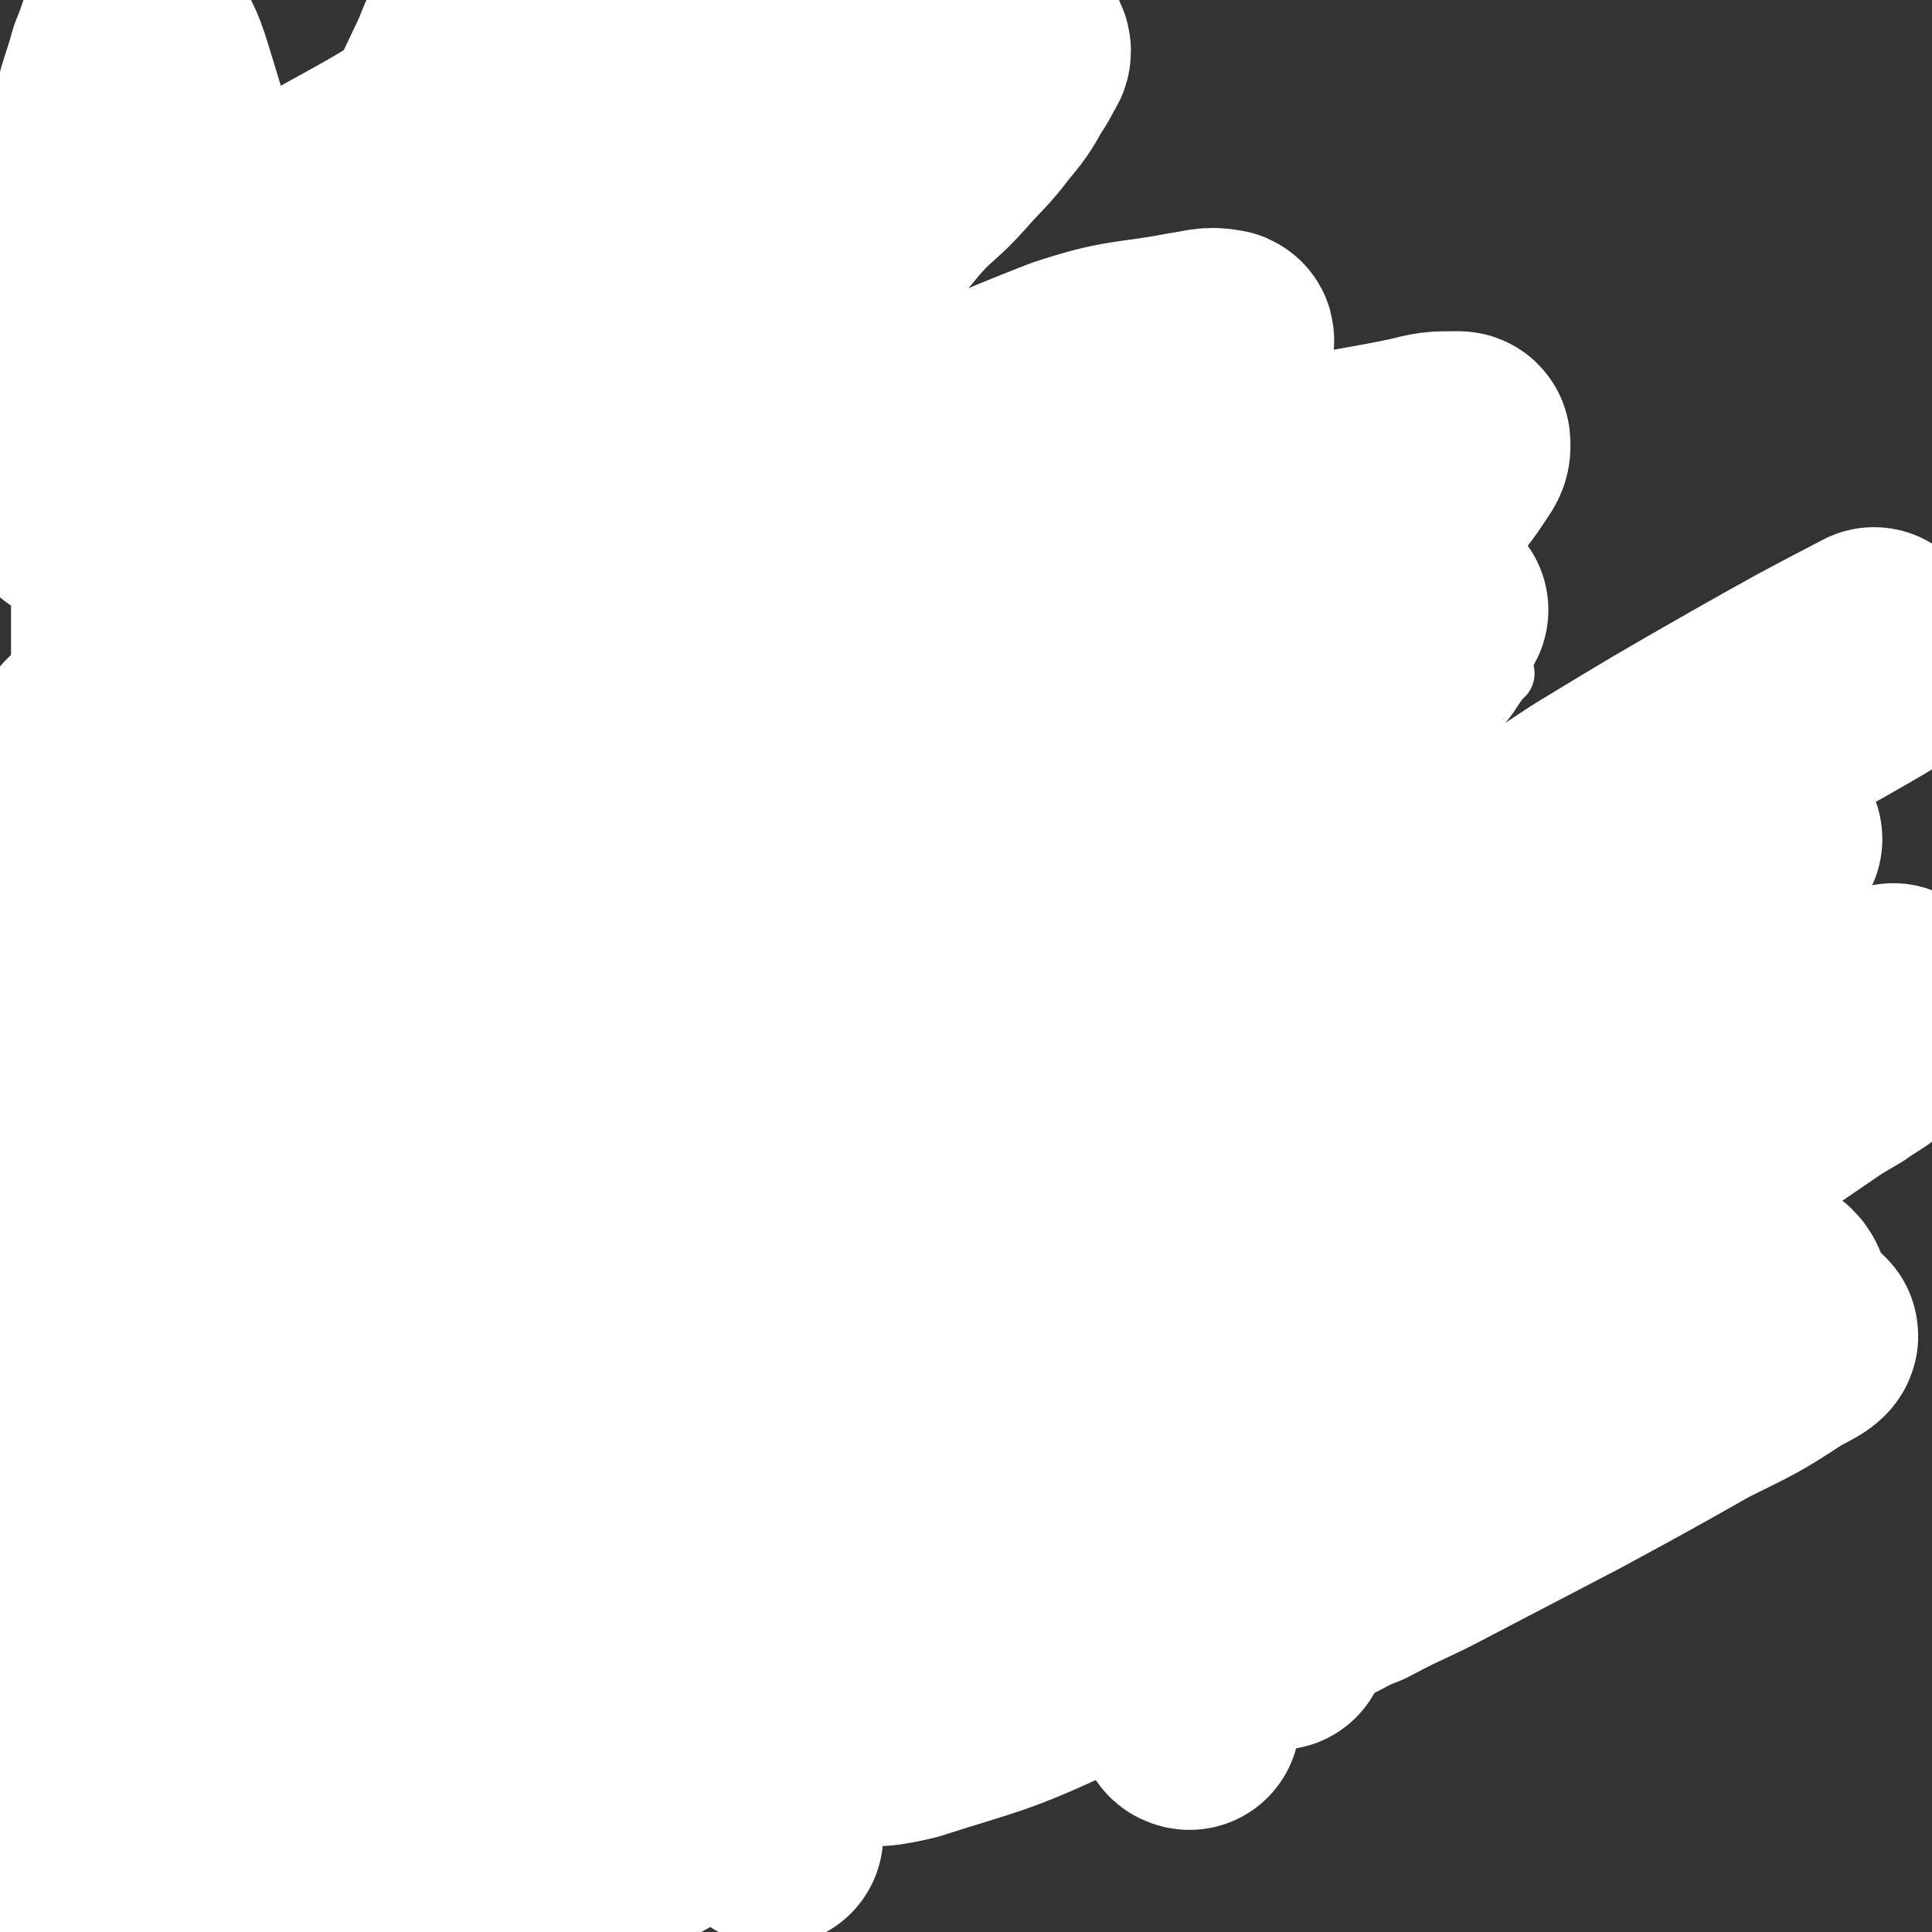
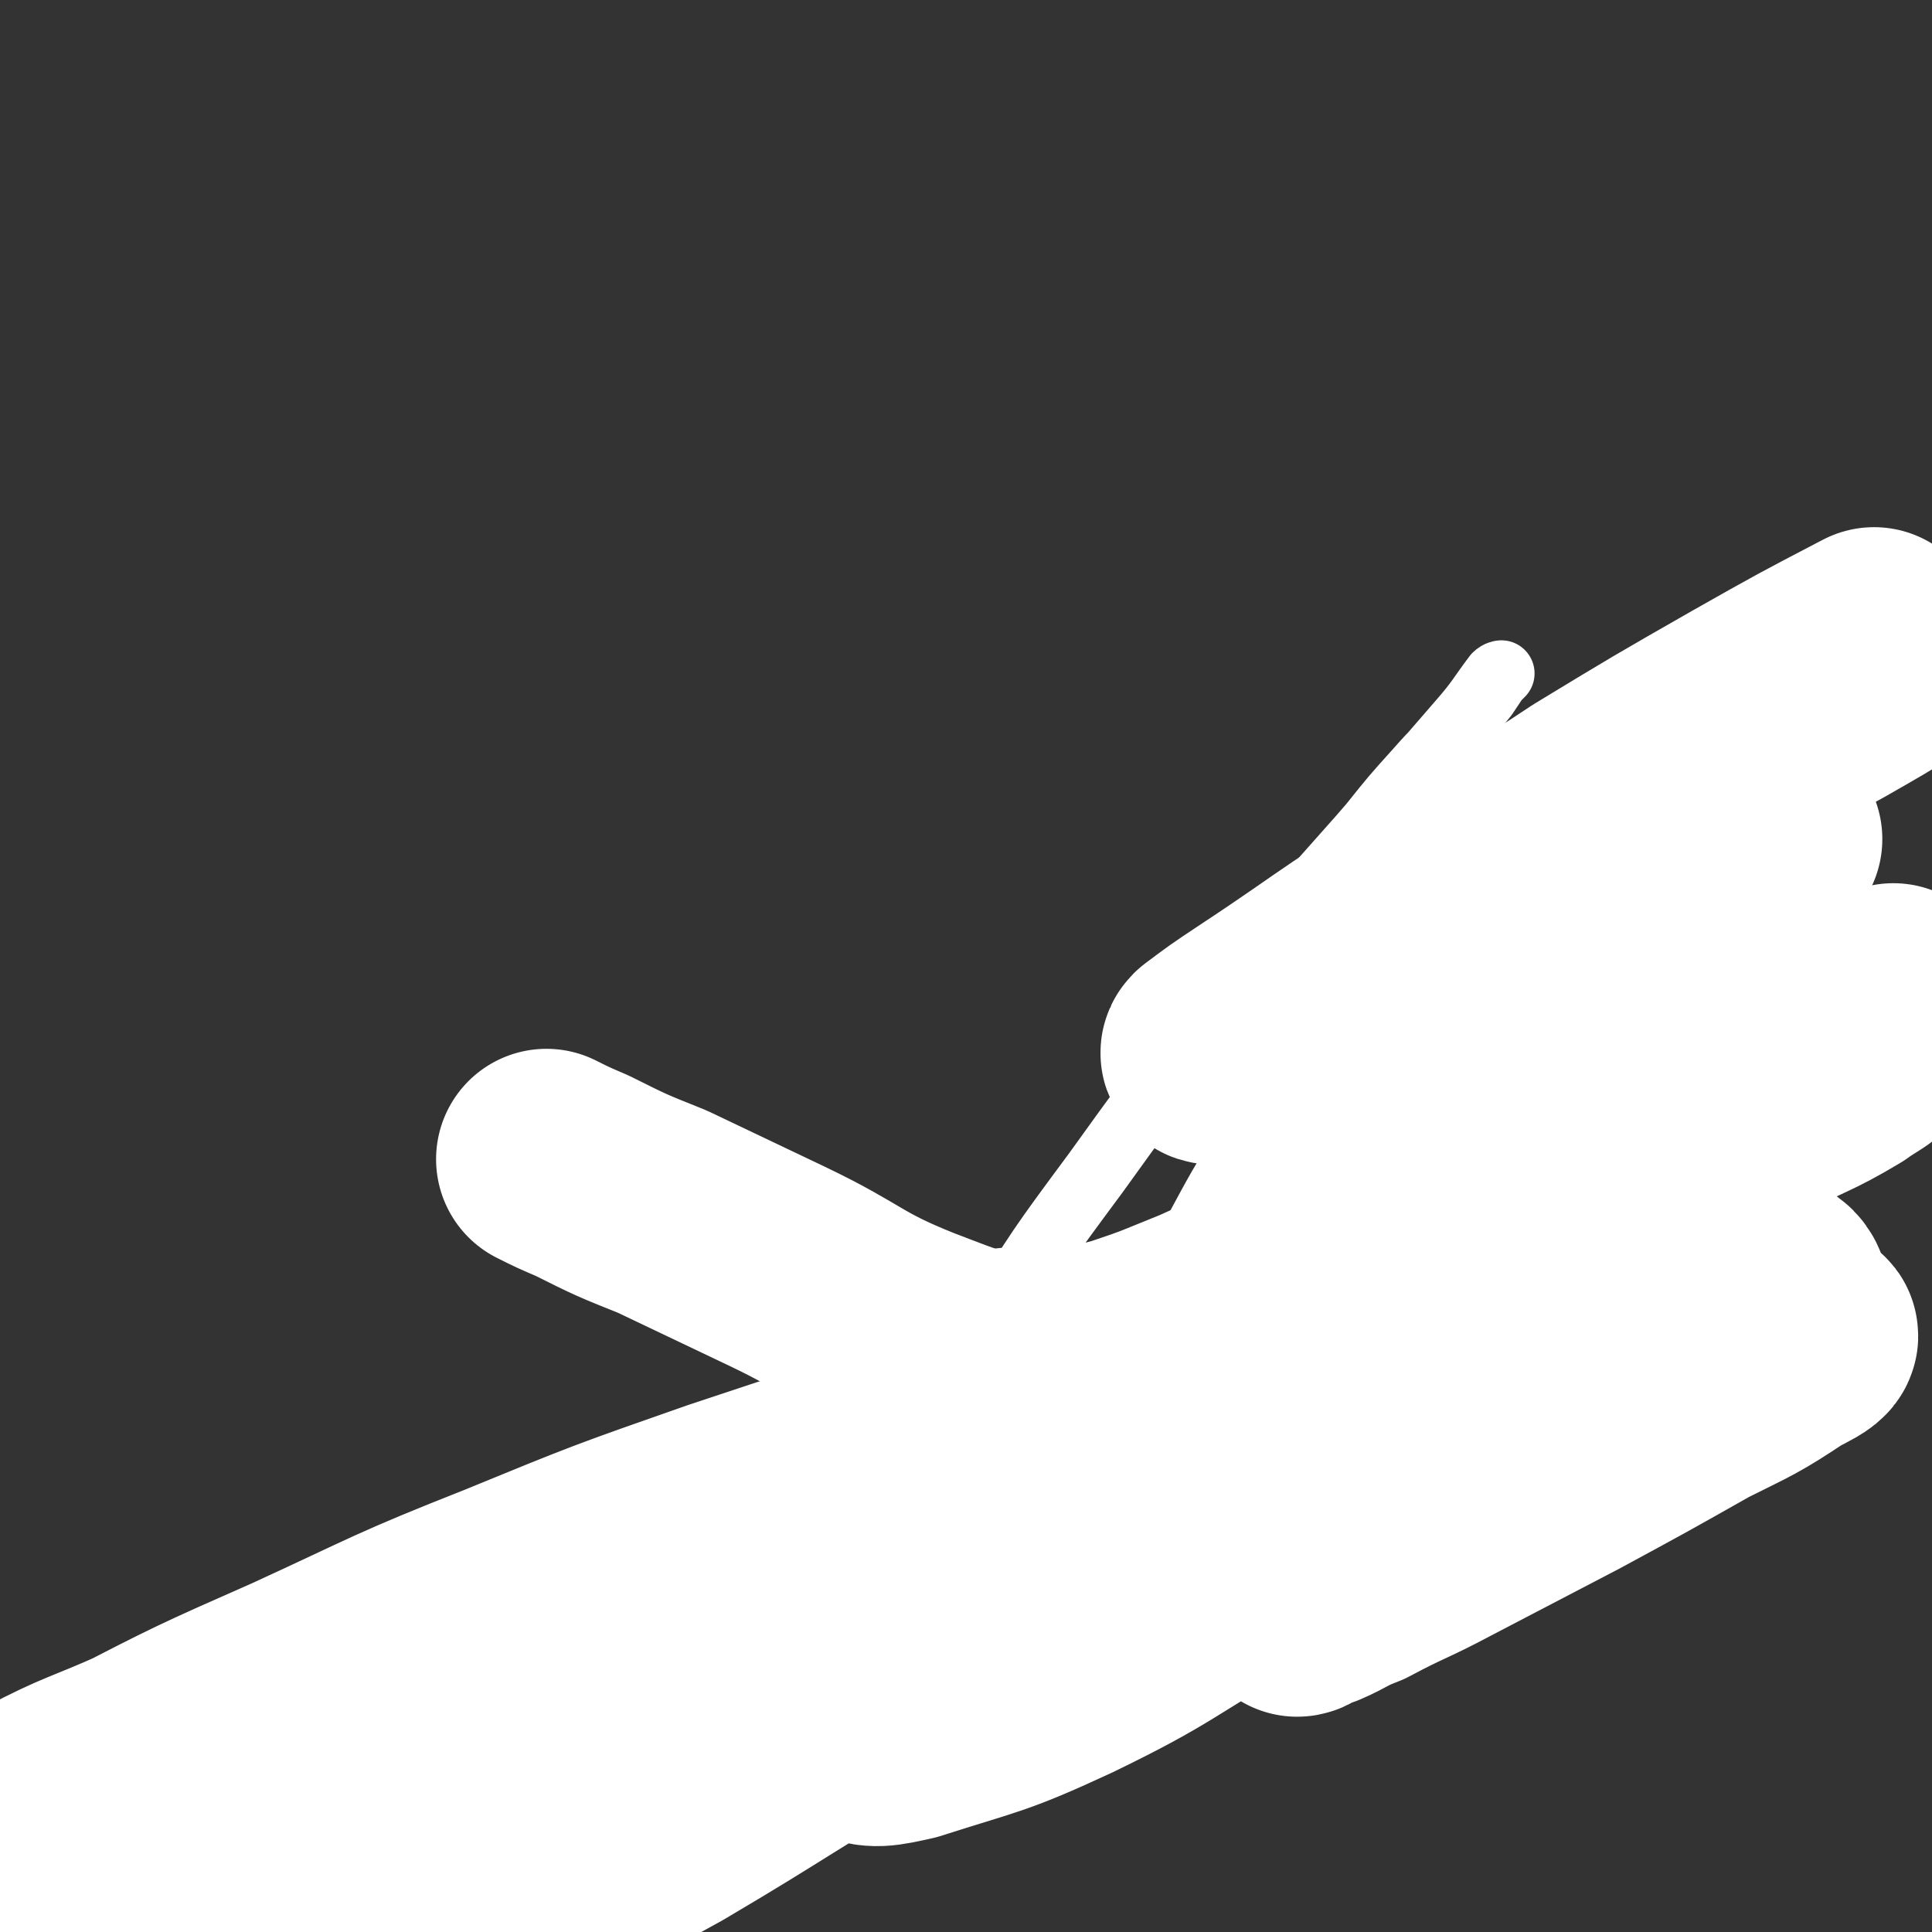
<svg xmlns="http://www.w3.org/2000/svg" viewBox="0 0 700 700" version="1.1">
  <rect x="0" y="0" width="700" height="700" fill="#333333" stroke="none" />
  <g fill="none" stroke="#FFFFFF" stroke-width="24" stroke-linecap="round" stroke-linejoin="round">
    <path d="M438,403c0,0 -1,0 -1,-1 1,-4 1,-4 3,-9 4,-11 3,-11 8,-21 7,-14 6,-14 14,-27 8,-12 9,-11 18,-22 9,-12 8,-12 17,-24 8,-10 8,-10 17,-20 7,-8 7,-7 14,-15 5,-5 5,-6 10,-12 2,-3 2,-3 4,-6 1,-1 2,-2 2,-2 0,0 -1,0 -2,1 -6,8 -6,9 -13,17 -13,15 -13,15 -26,30 -17,20 -17,19 -34,39 -18,22 -18,21 -35,44 -19,25 -19,25 -37,50 -20,27 -20,27 -38,56 -16,23 -16,23 -30,47 -10,18 -10,18 -19,37 -5,10 -5,10 -9,20 -2,5 -4,8 -3,9 1,2 4,-2 8,-4 " />
  </g>
  <g fill="none" stroke="#FFFFFF" stroke-width="80" stroke-linecap="round" stroke-linejoin="round">
-     <path d="M434,411c0,0 -1,-1 -1,-1 0,0 0,0 0,1 0,0 0,0 0,0 1,0 0,-1 0,-1 0,0 1,0 0,1 -11,7 -13,5 -23,15 -24,25 -24,25 -45,53 -26,35 -26,36 -48,74 -15,26 -15,26 -26,54 -6,16 -5,17 -9,34 -2,7 -1,7 -2,14 0,4 0,4 0,7 0,2 0,2 0,3 0,0 -1,0 -1,-1 -1,-6 -2,-6 -2,-13 0,-24 -2,-25 1,-49 4,-33 4,-34 14,-66 12,-35 12,-36 30,-67 23,-39 26,-37 53,-72 21,-27 22,-26 42,-53 11,-13 11,-14 22,-28 6,-8 6,-8 13,-15 3,-4 3,-4 6,-7 1,-1 3,-3 3,-3 -1,1 -2,2 -3,3 -16,17 -16,16 -31,33 -26,29 -27,28 -50,59 -34,47 -34,47 -63,97 -22,36 -21,37 -37,76 -8,19 -6,20 -10,39 -2,8 -1,8 -1,16 0,1 0,1 0,3 0,0 0,1 1,0 2,-4 2,-5 3,-10 7,-20 6,-20 13,-40 9,-25 8,-25 19,-50 15,-34 14,-35 33,-68 22,-38 23,-38 49,-74 21,-29 23,-28 46,-56 21,-25 21,-25 43,-49 13,-15 13,-15 27,-29 7,-7 8,-6 15,-13 3,-3 3,-3 6,-7 0,0 0,0 0,0 -1,1 -1,1 -2,2 -18,17 -17,17 -35,34 -34,31 -37,29 -69,62 -36,38 -37,37 -68,79 -36,49 -35,50 -65,103 -20,36 -18,37 -36,75 -6,12 -6,12 -11,25 -2,5 -2,5 -4,11 0,2 0,2 0,4 0,0 0,1 0,0 0,0 -1,-1 0,-2 2,-14 2,-14 5,-27 4,-22 3,-22 10,-43 8,-28 7,-28 19,-55 13,-29 14,-29 30,-57 14,-26 14,-26 30,-51 16,-25 17,-24 34,-49 12,-18 12,-18 24,-36 6,-9 6,-8 12,-16 4,-6 5,-5 8,-11 2,-3 2,-4 3,-7 0,-1 0,-1 -1,-1 -10,3 -12,2 -22,8 -26,15 -27,14 -50,34 -32,26 -31,27 -60,57 -29,31 -29,31 -55,65 -17,23 -17,24 -31,49 -6,11 -5,11 -10,23 -2,5 -2,5 -3,11 -1,4 -1,4 -1,7 0,1 -1,2 0,2 0,0 0,-1 1,-2 7,-6 8,-6 14,-13 20,-22 17,-25 38,-46 40,-39 40,-39 84,-75 47,-39 49,-37 98,-74 27,-20 27,-20 54,-42 14,-11 14,-11 27,-24 6,-6 6,-6 10,-13 1,-2 1,-4 -1,-4 -11,-1 -13,-1 -25,2 -28,8 -29,7 -55,20 -32,16 -33,17 -63,39 -35,25 -35,25 -68,55 -29,26 -29,26 -54,56 -14,16 -14,17 -24,35 -6,10 -6,10 -9,21 -2,5 -2,6 -2,11 -1,2 0,2 0,5 0,0 0,0 0,0 3,-8 3,-8 7,-15 10,-19 8,-20 21,-36 22,-29 22,-29 48,-54 34,-32 34,-32 71,-60 31,-24 32,-23 65,-45 28,-19 28,-19 57,-38 17,-12 17,-12 33,-25 10,-8 10,-8 18,-17 5,-6 5,-6 9,-12 2,-3 2,-3 2,-5 0,-1 0,-1 -1,-1 -8,0 -8,0 -16,2 -29,6 -30,4 -58,14 -34,12 -34,13 -66,30 -36,19 -35,21 -69,43 -35,24 -35,24 -68,49 -27,22 -28,21 -53,45 -20,20 -19,21 -37,43 -11,13 -10,14 -20,27 -6,7 -6,6 -12,13 -3,4 -3,5 -6,9 -1,1 -2,2 -3,2 -2,-1 -4,-2 -4,-5 2,-14 1,-16 8,-29 13,-27 12,-29 31,-52 26,-31 28,-30 57,-56 35,-31 36,-31 73,-59 34,-26 35,-25 71,-50 24,-16 24,-15 48,-32 15,-10 15,-9 29,-20 5,-4 5,-4 9,-9 1,-1 2,-2 1,-2 -5,-1 -6,0 -13,1 -21,4 -22,2 -43,9 -28,11 -28,11 -53,27 -36,21 -36,21 -68,47 -35,29 -36,29 -67,62 -27,30 -27,31 -49,65 -18,28 -18,29 -31,60 -9,21 -8,22 -14,44 -3,11 -2,11 -3,22 0,4 0,4 0,9 0,2 -1,2 0,3 0,2 0,3 2,3 3,2 4,2 8,2 8,-2 9,-1 16,-5 8,-4 9,-5 15,-12 15,-16 14,-17 27,-35 26,-35 24,-37 51,-71 27,-35 28,-35 57,-69 20,-23 19,-24 40,-46 10,-11 10,-11 21,-21 2,-3 3,-2 5,-5 1,0 1,-2 1,-1 -5,2 -6,3 -11,7 -18,13 -19,12 -36,27 -27,24 -27,24 -52,51 -27,30 -27,30 -52,63 -19,25 -18,26 -34,54 -12,19 -10,20 -21,40 -6,10 -6,10 -12,20 -3,4 -3,4 -6,8 -1,1 -1,2 -2,2 -1,1 -1,1 -2,0 -2,-4 -3,-5 -4,-10 -2,-12 -1,-12 -2,-24 -1,-20 -1,-20 -1,-39 0,-24 1,-24 0,-49 -1,-28 -2,-28 -3,-57 -1,-29 -2,-30 -1,-59 0,-25 0,-25 3,-49 2,-21 2,-21 6,-41 2,-14 2,-14 6,-26 2,-7 2,-7 5,-13 1,-2 1,-2 3,-4 0,0 0,0 1,1 0,5 1,5 1,11 -2,22 -2,22 -6,45 -5,34 -6,34 -12,68 -7,37 -8,37 -12,74 -5,39 -5,39 -7,78 -1,31 -1,31 1,61 2,16 3,16 6,32 2,9 3,9 6,16 2,4 2,4 4,7 1,1 1,1 1,1 1,0 0,0 0,-1 -1,-11 -1,-11 -2,-22 -2,-28 -2,-28 -3,-56 -2,-36 -2,-36 -2,-71 0,-40 1,-40 1,-80 1,-30 1,-30 2,-59 0,-19 1,-19 0,-38 0,-11 0,-11 -1,-22 -1,-6 -2,-6 -4,-13 -1,-3 -1,-3 -1,-7 0,-1 0,-2 0,-2 0,-1 -1,-1 -2,0 -6,9 -6,9 -11,19 -10,20 -10,20 -19,41 -7,17 -8,17 -12,35 -7,27 -8,27 -11,56 -2,22 0,22 1,45 1,20 0,21 4,40 2,13 3,13 9,25 5,11 6,11 13,20 6,8 7,8 14,15 5,4 4,5 9,8 4,2 4,2 8,3 3,1 3,0 6,1 2,0 2,0 4,0 2,-2 2,-2 4,-5 5,-11 5,-11 9,-24 7,-23 7,-23 12,-47 5,-24 5,-24 8,-49 2,-18 3,-18 3,-37 0,-11 2,-12 -2,-22 -2,-10 -2,-13 -10,-19 -10,-7 -12,-8 -26,-8 -19,-1 -20,0 -38,7 -20,7 -21,8 -37,21 -11,8 -10,10 -17,22 -6,11 -4,12 -8,25 -3,7 -4,7 -5,16 -1,9 1,9 1,18 1,13 1,13 2,27 1,6 0,7 2,13 1,2 2,2 3,3 1,0 1,0 1,1 1,0 1,0 2,1 1,0 2,0 2,0 2,-2 2,-2 3,-4 3,-5 3,-5 4,-11 3,-7 3,-7 4,-15 3,-9 3,-9 4,-18 2,-13 2,-13 3,-26 1,-13 0,-13 1,-25 1,-12 1,-12 2,-24 1,-11 2,-11 2,-22 0,-7 0,-7 0,-14 0,-5 0,-5 0,-11 0,-7 0,-7 0,-14 0,-6 0,-6 0,-13 0,-5 0,-5 0,-10 0,-6 0,-6 0,-11 0,-6 1,-6 1,-11 1,-6 1,-6 1,-11 1,-5 1,-5 1,-11 0,-4 0,-4 0,-7 0,-3 0,-3 -1,-6 -1,-3 -2,-3 -2,-6 -1,-3 0,-3 0,-6 0,-4 -1,-4 -1,-8 0,-5 1,-5 1,-9 0,-3 0,-3 0,-6 0,-2 0,-2 1,-3 0,-2 0,-2 1,-3 1,-2 1,-2 1,-4 0,-3 0,-3 0,-5 0,-3 0,-3 0,-6 0,-3 -1,-3 -1,-5 0,-3 0,-3 0,-5 0,-3 -1,-3 -1,-6 0,-4 0,-4 0,-8 0,-5 0,-5 0,-9 0,-4 0,-4 0,-7 0,-3 1,-3 1,-5 0,-2 0,-2 0,-3 0,-1 0,-1 0,-1 0,0 0,0 0,0 0,0 0,0 -1,-1 0,0 1,1 1,1 0,2 0,2 0,5 -1,7 -1,7 -2,14 -1,12 -1,12 -1,24 0,10 -1,10 0,20 0,9 1,9 2,18 1,9 1,9 2,17 1,6 1,6 2,13 1,4 1,4 2,9 1,2 1,2 2,5 0,1 0,1 0,2 0,0 1,0 1,1 0,3 -1,3 -2,6 -3,4 -2,5 -6,9 -4,4 -4,3 -9,6 -3,3 -3,3 -6,6 -2,1 -2,1 -3,4 -1,1 0,2 -1,4 -1,1 -1,1 -1,3 0,1 0,1 0,2 0,0 0,0 0,0 0,0 0,0 0,0 0,0 0,-1 -1,-1 0,0 1,1 1,1 0,0 0,0 0,0 -1,-13 -1,-13 -1,-26 0,-19 0,-19 1,-37 1,-21 1,-21 4,-42 2,-18 2,-18 7,-37 2,-11 3,-11 6,-22 2,-5 2,-5 4,-11 0,-1 1,-2 2,-3 0,0 0,0 1,0 5,10 6,10 9,20 8,26 8,26 13,52 6,30 4,30 8,60 4,33 4,33 9,66 4,29 4,29 10,58 4,17 4,17 9,34 3,9 3,9 8,17 3,5 4,7 7,8 1,1 0,-2 0,-4 -2,-15 -3,-15 -5,-29 -5,-47 -11,-47 -10,-93 1,-35 3,-36 14,-69 10,-35 13,-34 27,-68 9,-19 9,-19 18,-38 3,-8 3,-7 7,-14 1,-1 2,-3 2,-2 -1,5 -1,7 -3,13 -7,23 -8,23 -15,46 -9,33 -12,32 -18,66 -5,33 -4,34 -4,67 0,30 1,30 4,60 2,22 2,22 7,44 3,12 4,12 9,22 4,7 4,7 9,12 2,2 4,4 6,2 5,-5 5,-8 7,-16 4,-21 1,-21 4,-43 4,-28 4,-28 9,-56 4,-27 3,-27 10,-54 8,-29 8,-30 20,-58 11,-25 12,-25 25,-49 8,-15 9,-15 17,-29 5,-8 5,-8 10,-16 1,-1 2,-3 1,-2 -4,3 -5,5 -9,11 -13,18 -13,18 -25,37 -18,27 -20,27 -36,55 -15,26 -14,26 -26,53 -10,22 -9,23 -18,45 -5,13 -5,13 -9,26 -3,7 -2,7 -4,13 -1,4 -1,4 -1,9 0,2 -1,2 0,3 2,2 3,2 5,2 4,1 4,1 7,1 5,1 5,1 9,1 4,0 4,0 9,-1 5,-1 5,-1 11,-3 5,-2 5,-2 9,-4 6,-3 6,-3 11,-6 7,-6 7,-6 14,-12 6,-6 6,-6 13,-12 6,-5 7,-4 12,-9 4,-4 4,-5 7,-11 3,-5 3,-5 5,-11 1,-4 1,-5 2,-9 2,-7 1,-8 3,-15 3,-12 2,-12 7,-23 5,-13 6,-14 13,-26 10,-16 11,-15 22,-31 10,-13 10,-13 20,-25 8,-9 9,-8 17,-17 7,-8 8,-8 14,-16 5,-6 5,-6 9,-13 2,-3 2,-3 4,-7 1,-1 1,-2 0,-3 -1,-3 -1,-5 -5,-5 -14,-2 -16,-2 -31,1 -30,5 -30,6 -59,15 -35,12 -35,13 -69,27 -29,13 -29,14 -58,26 -26,11 -26,10 -53,20 -19,6 -19,6 -39,12 -9,3 -9,3 -19,6 -3,1 -4,0 -7,1 -2,0 -2,0 -4,0 0,0 0,0 0,0 9,-4 10,-3 19,-8 27,-14 26,-14 53,-29 31,-18 31,-19 63,-36 34,-19 34,-19 69,-36 24,-12 25,-11 49,-22 12,-5 12,-6 24,-12 5,-2 10,-4 9,-5 -2,0 -7,1 -14,3 -17,5 -18,4 -34,11 -26,11 -26,12 -52,26 -24,14 -24,15 -48,29 -20,13 -20,13 -40,24 -18,10 -18,10 -36,19 -8,4 -7,5 -15,9 -3,1 -3,1 -6,1 0,0 -2,0 -1,0 8,-5 9,-5 18,-9 19,-10 19,-10 39,-18 29,-11 29,-11 59,-21 26,-10 26,-9 53,-18 16,-5 17,-5 33,-10 8,-3 8,-4 17,-7 3,-1 3,-1 6,-1 1,-1 4,-2 3,-1 -4,1 -7,2 -13,4 -21,6 -21,6 -42,12 -26,8 -26,8 -52,17 -25,9 -26,8 -50,19 -18,7 -18,8 -36,18 -9,5 -8,6 -17,11 -7,4 -7,4 -14,8 -4,2 -5,1 -7,3 -2,1 -2,2 -1,4 2,7 2,7 6,13 7,11 8,11 15,22 10,13 10,12 19,26 10,15 11,14 20,31 10,18 10,18 18,38 7,17 7,17 11,35 3,22 3,22 3,45 0,28 0,29 -4,57 -3,26 -4,26 -11,51 -7,26 -10,26 -17,52 -5,21 -5,22 -8,43 -3,15 -2,16 -3,31 -1,11 -1,11 -1,23 0,7 0,7 1,14 1,4 0,7 2,7 2,0 3,-2 6,-5 10,-13 11,-13 21,-27 14,-21 14,-21 27,-43 16,-25 16,-25 32,-51 11,-19 10,-19 22,-37 4,-6 4,-6 9,-11 2,-2 2,-2 4,-4 1,0 2,0 3,1 1,0 1,1 2,2 3,7 5,7 5,14 1,20 1,21 -2,41 -3,26 -4,26 -10,52 -5,24 -7,24 -12,48 -5,19 -4,19 -8,38 -3,12 -3,12 -7,23 -2,7 -2,8 -7,15 -4,7 -4,7 -10,13 -5,4 -6,4 -12,7 -7,2 -8,3 -15,3 -13,-1 -14,-1 -26,-6 -12,-6 -15,-6 -22,-17 -9,-16 -9,-18 -11,-37 -3,-30 -3,-31 1,-61 6,-41 7,-41 21,-80 15,-45 16,-45 36,-88 18,-37 19,-36 38,-72 9,-17 9,-17 18,-33 2,-4 5,-8 4,-7 -3,0 -7,3 -12,9 -14,15 -14,16 -25,34 -18,29 -19,29 -33,61 -14,32 -13,33 -23,67 -9,28 -8,28 -13,56 -5,25 -5,25 -7,50 -2,21 -1,21 0,42 1,17 1,17 3,35 2,16 2,16 4,31 2,12 2,12 4,23 1,6 2,5 3,10 1,3 0,4 1,7 0,1 0,1 1,3 0,0 0,0 0,0 -2,-15 -2,-15 -4,-29 -3,-25 -4,-25 -6,-49 -3,-24 -2,-24 -5,-48 -3,-23 -3,-23 -8,-46 -5,-21 -5,-22 -11,-42 -6,-17 -6,-17 -13,-33 -4,-11 -5,-11 -10,-21 -4,-8 -2,-9 -7,-15 -3,-2 -5,-4 -8,-1 -11,7 -13,8 -20,21 -9,18 -8,19 -11,39 -4,19 -2,20 -3,39 -1,24 -1,24 0,47 1,22 -1,23 5,45 4,15 5,16 15,27 10,11 12,10 25,15 11,4 12,6 24,4 12,-1 14,-2 24,-10 16,-14 16,-15 28,-33 15,-24 15,-24 26,-50 10,-27 11,-27 16,-56 6,-32 6,-33 8,-66 1,-27 3,-28 -2,-55 -3,-15 -4,-16 -13,-28 -7,-8 -9,-9 -18,-12 -8,-2 -11,-3 -18,2 -9,6 -9,8 -15,19 -10,17 -9,18 -15,36 -8,21 -8,22 -14,43 -5,20 -6,20 -9,40 -4,21 -5,21 -6,42 -1,18 0,18 2,35 1,14 1,14 5,27 4,11 4,11 10,22 5,9 7,8 13,16 5,6 5,6 10,11 5,6 5,6 11,12 4,4 4,4 9,7 2,2 2,2 4,3 1,1 2,1 3,1 0,0 0,1 0,0 1,-1 1,-1 2,-2 2,-4 2,-4 5,-7 1,-1 1,-1 2,-3 " />
-     <path d="M431,623c0,0 -1,0 -1,-1 3,-11 3,-12 8,-22 14,-28 13,-30 31,-55 21,-29 23,-28 48,-53 25,-26 26,-25 53,-49 21,-20 21,-20 43,-39 9,-8 10,-8 19,-16 4,-3 7,-4 8,-6 1,0 -2,1 -3,2 -16,9 -16,9 -31,20 -26,18 -26,18 -50,37 -24,18 -23,19 -46,38 -14,12 -14,12 -28,24 -6,5 -6,5 -12,10 -1,1 -1,2 -2,3 0,0 0,0 0,0 17,-12 17,-12 34,-23 37,-23 38,-22 76,-46 34,-22 34,-22 67,-45 22,-15 22,-15 43,-31 3,-1 3,-1 5,-3 " />
    <path d="M687,361c-1,0 -1,-1 -1,-1 -35,15 -36,14 -69,32 -45,24 -45,25 -88,52 -33,21 -33,21 -66,43 -18,12 -18,12 -35,25 -4,4 -7,6 -8,9 0,1 3,0 6,-2 18,-9 18,-10 36,-20 29,-16 29,-17 58,-33 31,-17 32,-16 63,-33 27,-14 26,-15 54,-30 15,-8 16,-7 31,-16 4,-3 10,-6 8,-6 -5,0 -12,1 -23,5 -31,9 -32,7 -61,22 -41,19 -40,21 -78,45 -46,28 -46,27 -89,58 -33,23 -33,23 -62,50 -19,17 -18,18 -35,37 -8,9 -8,9 -15,20 -2,4 -5,7 -2,9 5,3 9,2 18,0 28,-9 29,-8 57,-21 33,-16 32,-18 65,-37 30,-18 30,-18 60,-36 25,-14 26,-13 51,-28 12,-7 16,-8 23,-14 1,-2 -3,-3 -6,-2 -22,6 -22,6 -44,15 -35,14 -35,15 -70,31 -41,18 -41,16 -81,36 -41,21 -41,22 -81,44 -31,18 -31,19 -62,38 -18,11 -19,11 -35,23 -4,3 -5,5 -6,7 0,1 2,1 3,0 19,-11 19,-11 39,-22 39,-23 38,-24 78,-47 38,-21 38,-21 77,-41 30,-15 30,-15 60,-29 23,-10 23,-9 46,-18 7,-2 14,-4 14,-4 0,0 -7,2 -13,5 -22,7 -22,7 -43,14 -31,10 -31,8 -61,19 -36,13 -35,14 -70,28 -38,16 -38,17 -76,33 -31,13 -31,13 -63,26 -20,9 -20,8 -40,17 -12,5 -11,5 -23,10 -4,2 -4,2 -8,3 -1,1 -2,1 -1,1 2,-2 4,-3 8,-5 26,-17 26,-18 53,-32 32,-18 31,-19 65,-33 34,-14 34,-13 70,-25 24,-8 24,-8 49,-14 12,-4 12,-3 24,-6 3,-1 7,-2 6,-2 -1,1 -5,2 -11,4 -23,9 -23,9 -45,17 -34,13 -34,12 -68,24 -34,13 -34,13 -68,25 -29,11 -29,12 -58,22 -26,9 -26,8 -52,16 -14,5 -14,5 -28,10 -5,1 -5,1 -10,3 -1,0 -1,0 -2,0 0,0 0,0 0,0 9,-6 9,-6 18,-12 20,-13 20,-14 40,-27 18,-10 19,-9 37,-19 12,-6 13,-6 25,-12 5,-4 5,-4 11,-8 1,-1 3,-2 3,-2 0,0 -2,2 -4,3 -20,9 -19,10 -40,19 -31,13 -31,12 -62,25 -26,11 -27,10 -52,23 -13,7 -13,8 -25,18 -3,3 -3,4 -5,8 -1,1 -1,2 -1,3 0,0 0,-1 0,-1 9,-9 8,-10 18,-17 26,-20 26,-20 54,-36 33,-20 33,-20 67,-38 29,-15 29,-15 58,-28 16,-8 16,-8 32,-15 6,-3 6,-3 12,-6 1,0 2,-1 2,0 -5,2 -7,2 -13,5 -27,12 -27,13 -54,24 -30,12 -30,11 -61,23 -30,12 -30,12 -59,24 -20,9 -21,8 -40,18 -7,4 -6,5 -12,10 -1,2 -1,2 -3,4 0,0 0,0 0,0 2,-2 2,-2 4,-4 20,-11 19,-12 39,-22 33,-17 33,-17 67,-32 37,-17 37,-18 75,-33 39,-16 39,-16 79,-30 42,-14 42,-14 85,-26 35,-10 35,-10 70,-18 27,-6 27,-6 54,-9 20,-3 21,-4 41,-4 7,-1 11,-2 14,2 2,4 0,8 -5,13 -13,15 -14,16 -31,26 -20,11 -22,10 -44,18 -18,7 -18,6 -37,12 -13,5 -13,5 -25,10 -4,2 -4,3 -8,6 0,0 -1,0 -1,0 4,-2 5,-2 10,-4 24,-10 24,-9 47,-19 31,-12 31,-14 62,-25 34,-12 35,-11 69,-21 28,-8 28,-8 56,-15 14,-4 14,-4 27,-7 5,-1 9,-3 9,-2 0,1 -4,3 -8,5 -15,10 -16,10 -32,18 -23,13 -23,13 -47,26 -23,12 -23,12 -46,24 -15,8 -15,7 -30,15 -8,3 -8,4 -15,7 -3,1 -3,1 -6,2 0,1 -1,1 -1,1 3,-3 3,-3 7,-5 16,-11 16,-12 33,-22 21,-12 22,-11 44,-24 21,-12 21,-11 42,-24 16,-10 16,-10 31,-21 8,-5 8,-6 14,-13 2,-2 4,-3 3,-5 -1,-2 -3,-3 -6,-3 -21,-1 -21,-1 -42,0 -32,3 -32,4 -64,9 -38,6 -38,9 -77,13 -44,5 -44,3 -89,5 -4,1 -4,0 -8,1 " />
    <path d="M572,377c0,0 -1,-1 -1,-1 0,0 0,0 0,1 0,0 0,0 0,0 1,0 0,-1 0,-1 0,0 0,0 0,1 -1,1 -1,1 -3,2 -2,1 -3,1 -5,1 -3,-2 -3,-2 -6,-5 -3,-3 -2,-4 -5,-7 -2,-3 -1,-3 -3,-7 0,0 0,0 0,0 0,-1 -1,-1 -1,-2 0,0 0,0 0,0 -1,-2 -1,-1 -2,-2 0,-1 0,-1 -1,-1 0,-1 0,0 -1,0 -1,-1 -1,-1 -3,-1 -1,-1 -1,-1 -2,-1 -1,-1 -1,-1 -3,-1 -2,-1 -2,-1 -4,-1 -1,-1 -1,0 -3,0 -1,0 -1,-1 -3,0 -2,0 -2,0 -5,2 -3,2 -4,2 -7,5 -3,3 -3,3 -6,6 -4,5 -4,5 -8,11 -3,5 -4,5 -7,12 -4,8 -4,9 -7,18 -3,12 -2,12 -4,24 -1,14 -1,14 -2,27 0,9 0,9 -2,17 -1,8 -1,8 -4,15 -2,6 -2,6 -6,11 -3,4 -4,3 -7,6 -2,2 -2,2 -4,3 -1,1 -1,1 -2,2 0,0 0,0 -1,1 0,0 0,0 0,0 1,0 0,-1 0,-1 0,0 0,0 0,1 0,0 0,0 0,0 1,0 0,-1 0,-1 0,0 0,0 0,1 0,0 0,0 0,0 1,0 0,0 0,-1 0,-2 0,-2 1,-5 1,-2 1,-2 2,-5 1,-2 0,-2 1,-5 1,-3 1,-3 3,-5 1,-4 1,-4 3,-7 1,-4 1,-4 3,-8 1,-3 1,-3 3,-6 2,-4 2,-4 4,-8 3,-4 3,-4 6,-7 2,-2 2,-2 4,-4 1,-1 1,-1 2,-2 1,-1 1,-1 2,-2 1,-1 1,-1 2,-1 0,0 0,0 0,0 0,-1 0,-1 0,-1 1,-1 1,0 1,0 1,-1 1,-1 1,-1 1,0 1,0 1,0 0,0 0,0 0,0 2,0 2,0 3,0 0,0 0,0 1,0 0,0 0,0 0,0 0,0 0,0 0,0 1,0 0,-1 0,-1 0,0 0,0 0,1 0,0 0,0 0,1 0,1 0,1 0,1 0,0 0,0 0,1 0,0 0,0 0,0 1,0 0,-1 0,-1 0,0 0,0 0,1 0,0 0,0 0,0 -1,1 -1,1 -2,2 -3,2 -3,2 -7,4 -7,4 -6,4 -13,7 -9,4 -9,4 -17,8 -11,4 -11,4 -22,9 -15,6 -14,6 -29,11 -16,4 -16,7 -32,7 -22,-2 -23,-3 -44,-11 -25,-10 -24,-13 -49,-25 -21,-10 -21,-10 -42,-20 -15,-6 -15,-6 -29,-13 -7,-3 -7,-3 -13,-6 " />
    <path d="M440,382c0,0 -2,0 -1,-1 8,-6 8,-6 17,-12 35,-23 34,-25 71,-45 33,-20 34,-17 69,-35 34,-17 34,-17 67,-35 14,-8 14,-8 27,-16 " />
    <path d="M489,384c0,0 -1,0 -1,-1 0,-3 -1,-4 0,-7 6,-15 4,-17 13,-29 11,-15 14,-14 29,-25 22,-18 23,-17 47,-33 28,-17 28,-17 56,-33 23,-13 23,-13 46,-25 " />
    <path d="M492,464c0,0 -1,0 -1,-1 0,-4 0,-4 1,-8 8,-17 6,-17 16,-33 12,-19 13,-19 28,-36 15,-17 15,-18 33,-33 24,-19 26,-18 52,-35 10,-8 11,-7 21,-14 " />
    <path d="M418,580c0,0 -1,0 -1,-1 0,-3 1,-3 1,-7 5,-21 2,-22 9,-42 10,-31 9,-31 25,-59 18,-33 17,-34 41,-62 24,-28 26,-27 54,-51 25,-21 27,-20 53,-40 " />
-     <path d="M463,594c0,0 -1,0 -1,-1 2,-14 2,-14 6,-28 11,-39 10,-39 24,-77 15,-40 16,-40 34,-79 12,-26 10,-27 25,-51 16,-24 15,-26 35,-45 41,-39 45,-36 89,-71 " />
  </g>
</svg>